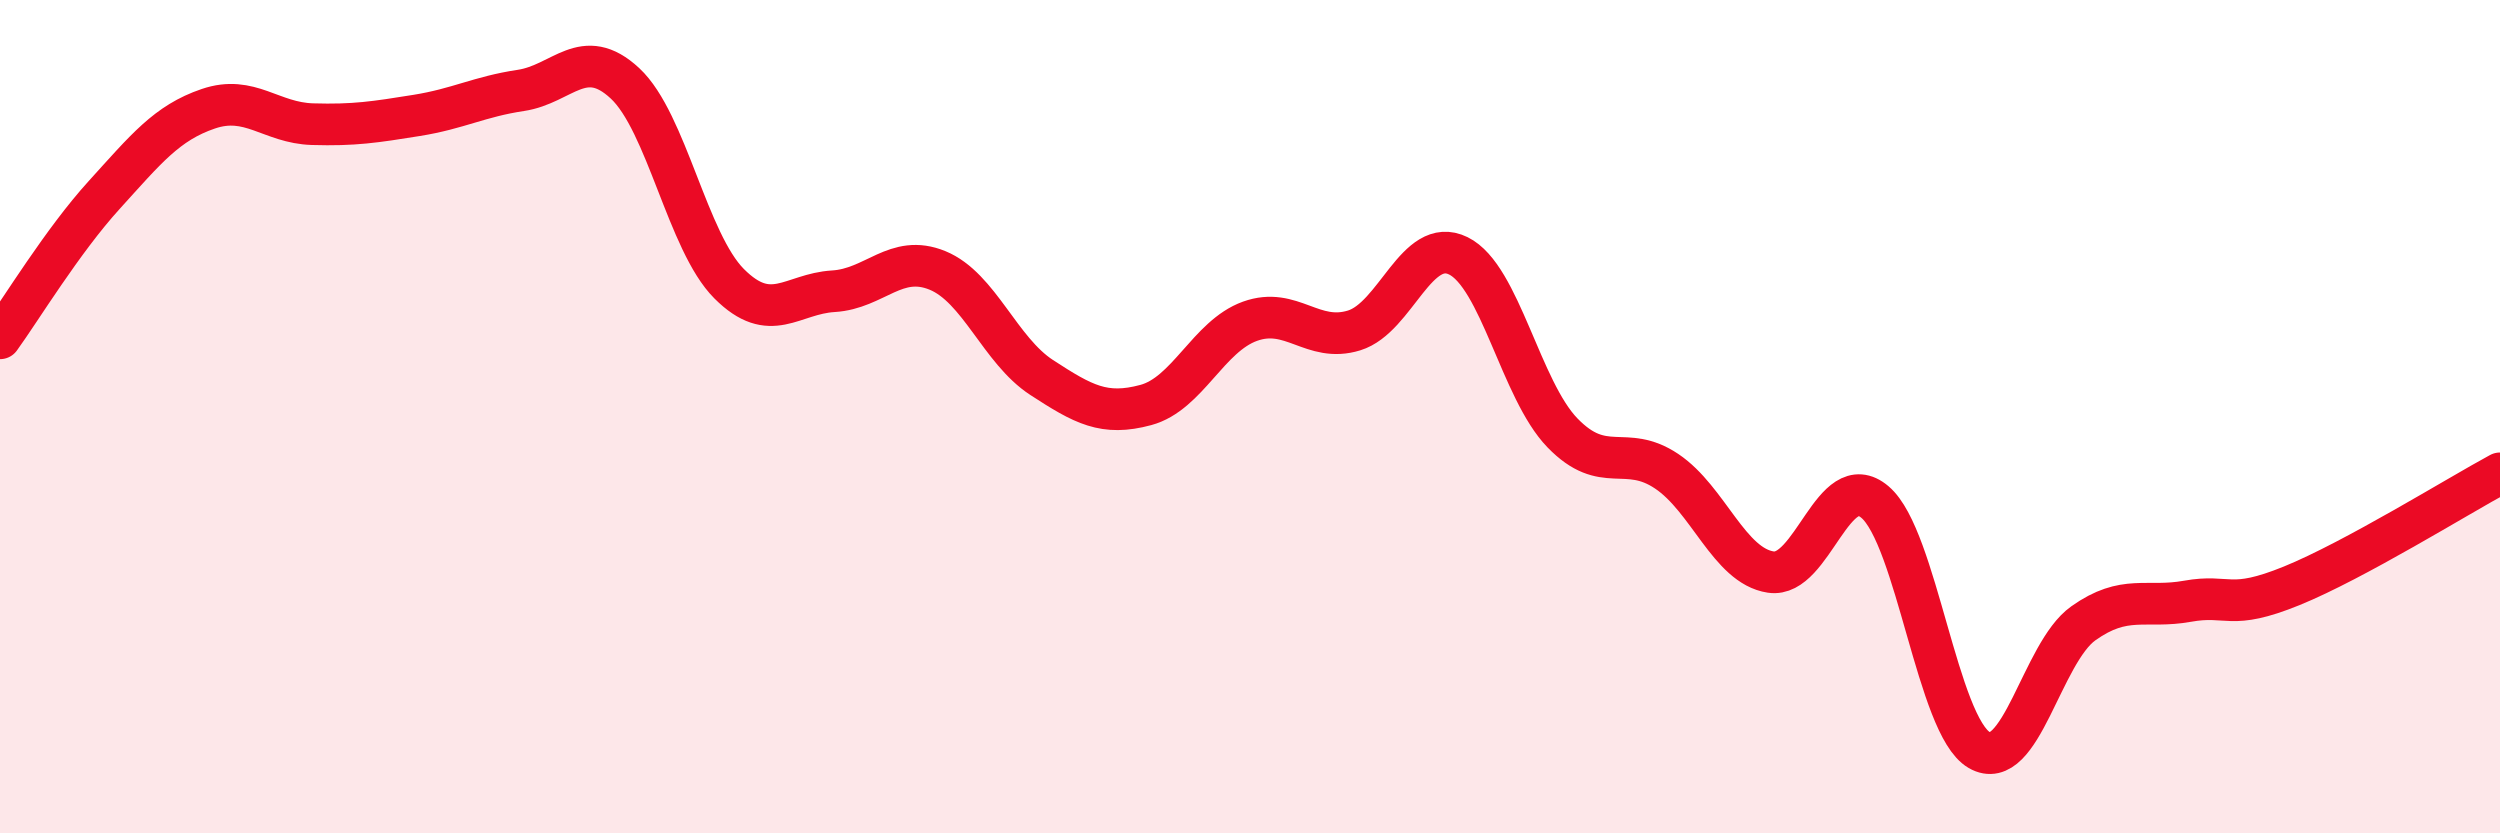
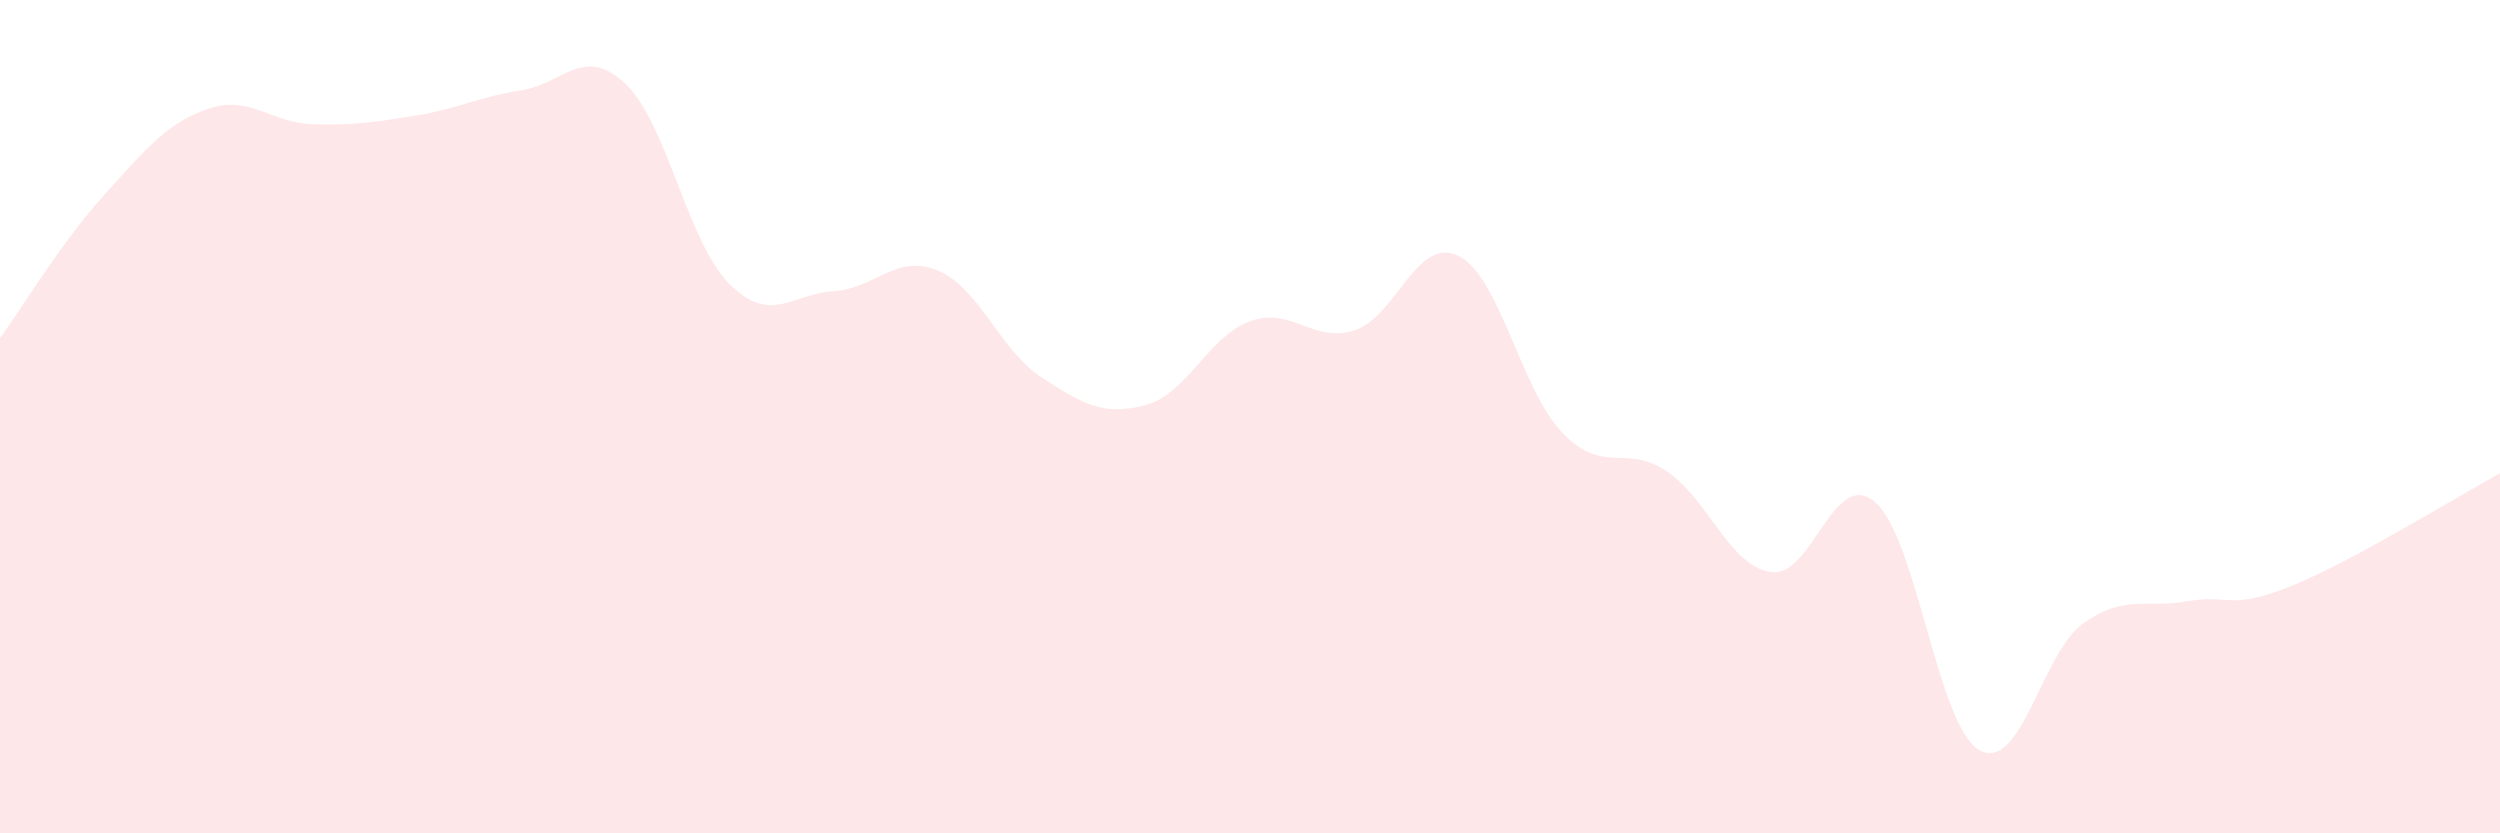
<svg xmlns="http://www.w3.org/2000/svg" width="60" height="20" viewBox="0 0 60 20">
  <path d="M 0,8.12 C 0.5,7.43 1.5,5.78 2.5,4.68 C 3.5,3.58 4,2.95 5,2.61 C 6,2.27 6.5,2.95 7.5,2.98 C 8.5,3.01 9,2.93 10,2.77 C 11,2.61 11.5,2.32 12.5,2.17 C 13.5,2.02 14,1.07 15,2 C 16,2.93 16.5,5.81 17.5,6.81 C 18.5,7.81 19,7.05 20,6.99 C 21,6.93 21.5,6.08 22.5,6.49 C 23.5,6.9 24,8.41 25,9.06 C 26,9.71 26.5,9.99 27.5,9.72 C 28.5,9.45 29,8.07 30,7.71 C 31,7.35 31.5,8.24 32.5,7.93 C 33.5,7.62 34,5.65 35,6.14 C 36,6.63 36.5,9.36 37.5,10.39 C 38.5,11.42 39,10.64 40,11.31 C 41,11.98 41.5,13.58 42.5,13.73 C 43.5,13.88 44,11.2 45,12.05 C 46,12.9 46.5,17.42 47.5,18 C 48.5,18.58 49,15.67 50,14.96 C 51,14.25 51.5,14.61 52.5,14.43 C 53.5,14.25 53.5,14.67 55,14.06 C 56.5,13.45 59,11.9 60,11.36L60 20L0 20Z" fill="#EB0A25" opacity="0.1" stroke-linecap="round" stroke-linejoin="round" />
-   <path d="M 0,8.12 C 0.5,7.43 1.5,5.78 2.5,4.68 C 3.5,3.58 4,2.95 5,2.61 C 6,2.27 6.5,2.95 7.5,2.98 C 8.5,3.01 9,2.93 10,2.77 C 11,2.61 11.5,2.32 12.5,2.17 C 13.5,2.02 14,1.07 15,2 C 16,2.93 16.5,5.81 17.5,6.81 C 18.5,7.81 19,7.05 20,6.99 C 21,6.93 21.5,6.08 22.5,6.49 C 23.5,6.9 24,8.41 25,9.06 C 26,9.71 26.5,9.99 27.5,9.72 C 28.5,9.45 29,8.07 30,7.71 C 31,7.35 31.5,8.24 32.5,7.93 C 33.5,7.62 34,5.65 35,6.14 C 36,6.63 36.5,9.36 37.5,10.39 C 38.5,11.42 39,10.64 40,11.31 C 41,11.98 41.5,13.58 42.5,13.73 C 43.5,13.88 44,11.2 45,12.05 C 46,12.9 46.5,17.42 47.5,18 C 48.5,18.58 49,15.67 50,14.96 C 51,14.25 51.5,14.61 52.5,14.43 C 53.5,14.25 53.5,14.67 55,14.06 C 56.5,13.45 59,11.9 60,11.36" stroke="#EB0A25" stroke-width="1" fill="none" stroke-linecap="round" stroke-linejoin="round" />
</svg>